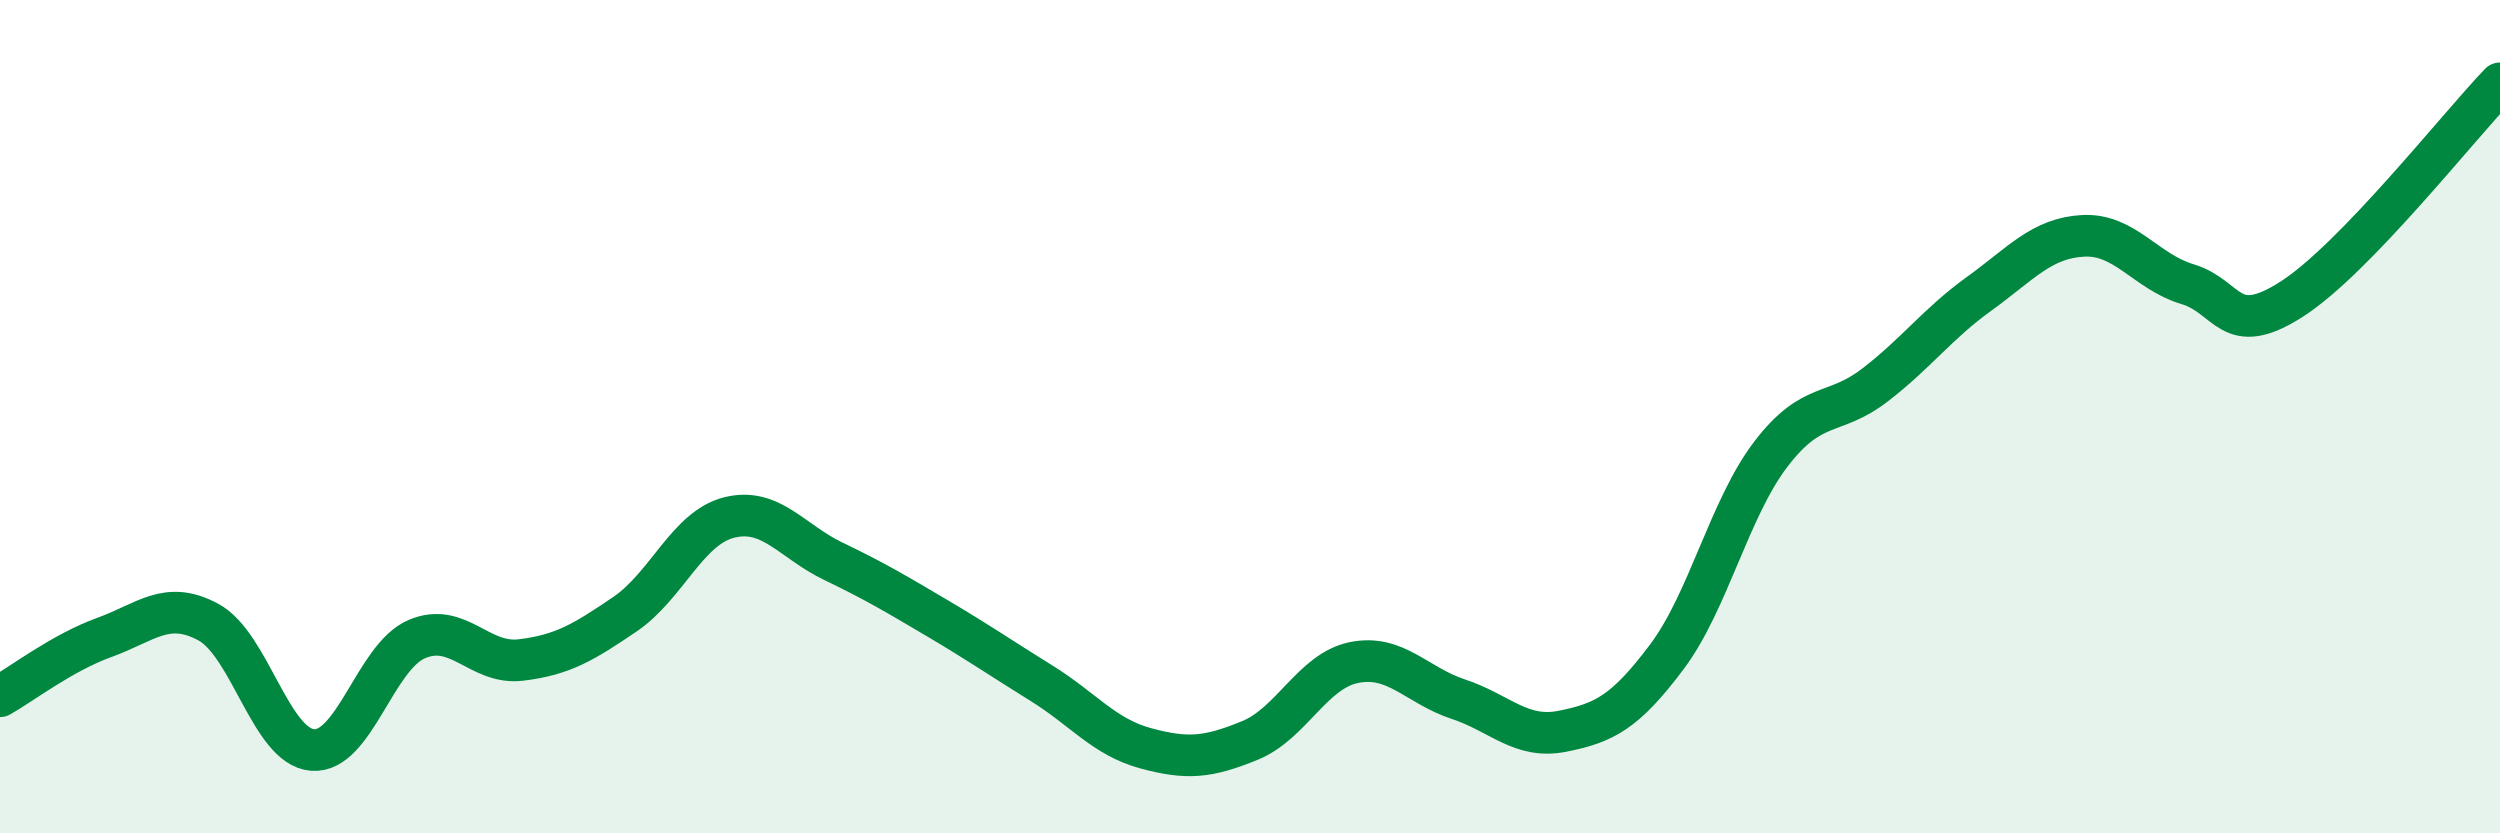
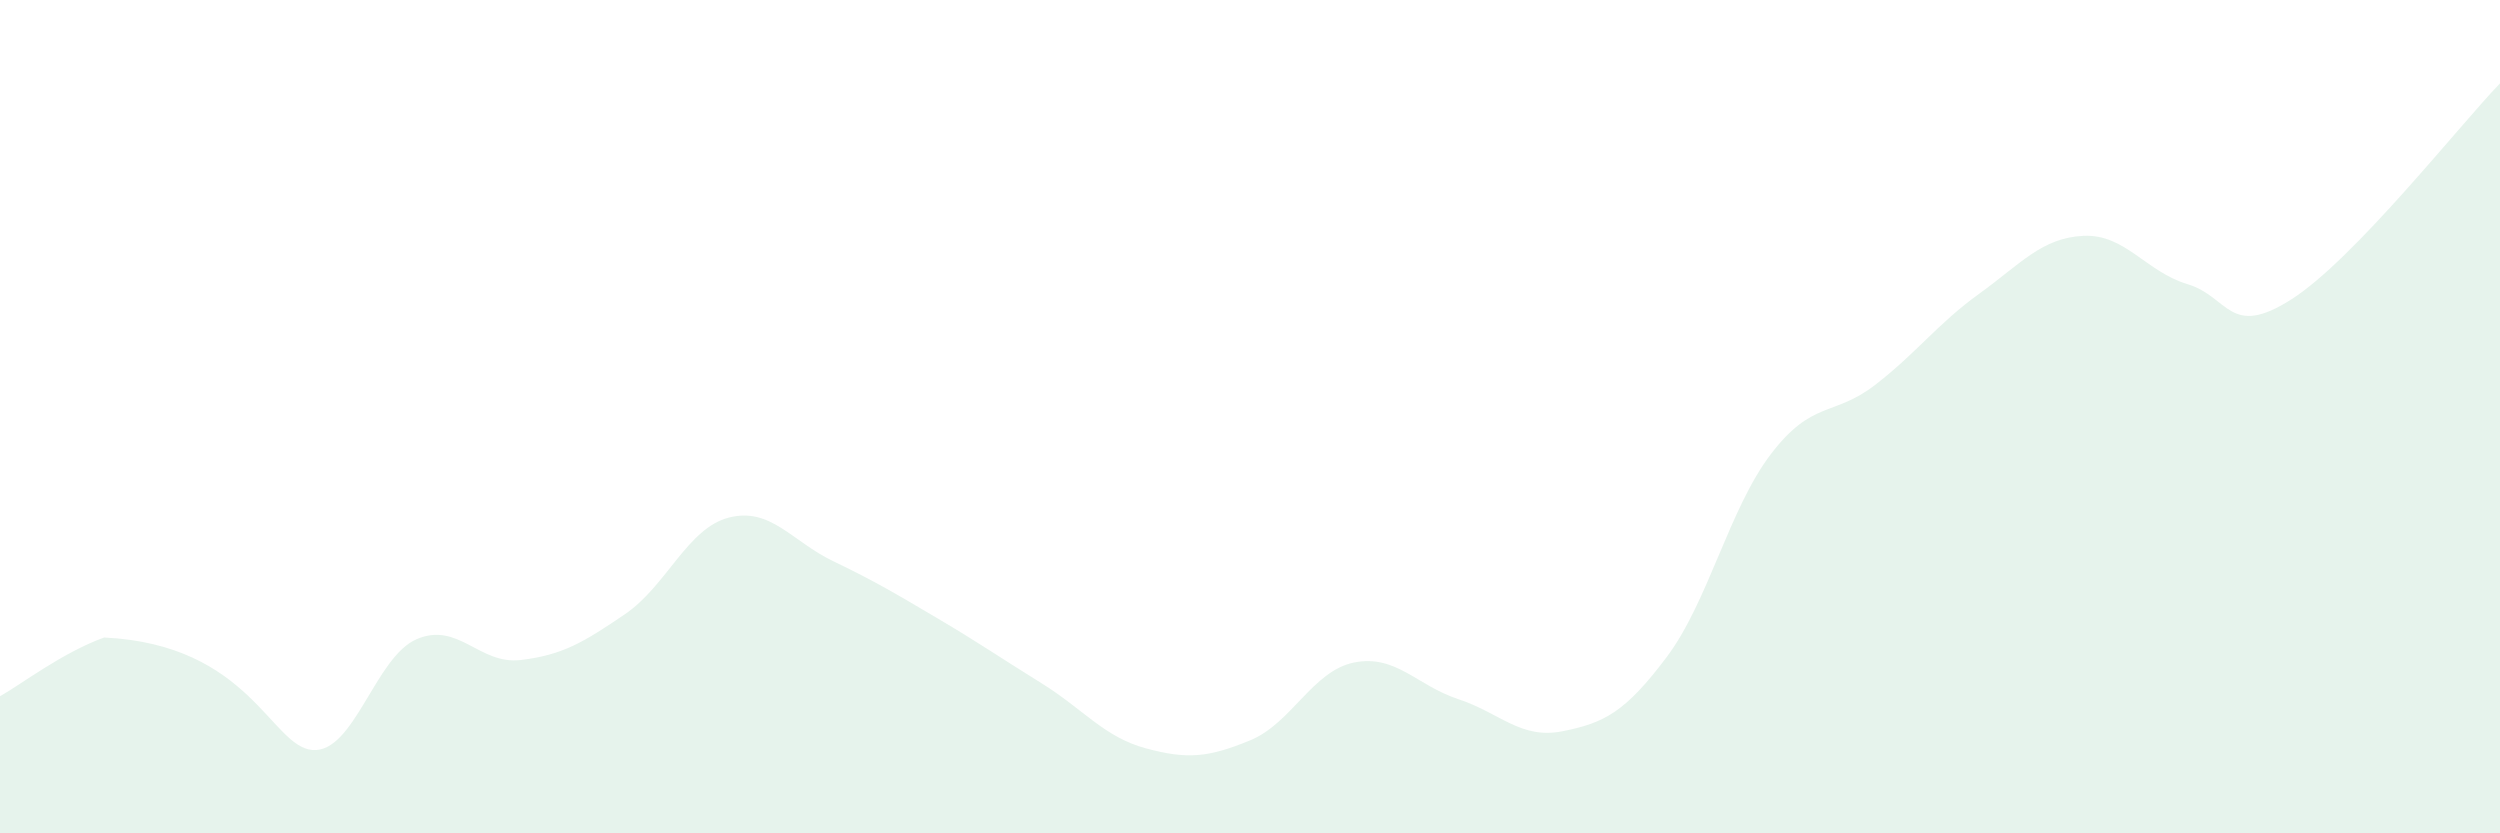
<svg xmlns="http://www.w3.org/2000/svg" width="60" height="20" viewBox="0 0 60 20">
-   <path d="M 0,16.71 C 0.5,16.43 1.5,15.66 2.5,15.3 C 3.5,14.94 4,14.39 5,14.93 C 6,15.47 6.5,17.92 7.5,18 C 8.5,18.08 9,15.77 10,15.34 C 11,14.91 11.5,15.96 12.5,15.84 C 13.5,15.72 14,15.42 15,14.74 C 16,14.06 16.5,12.67 17.5,12.42 C 18.5,12.17 19,12.99 20,13.47 C 21,13.95 21.5,14.25 22.5,14.84 C 23.5,15.43 24,15.78 25,16.4 C 26,17.02 26.5,17.69 27.5,17.96 C 28.5,18.23 29,18.18 30,17.77 C 31,17.36 31.5,16.1 32.5,15.9 C 33.5,15.7 34,16.45 35,16.78 C 36,17.11 36.5,17.75 37.5,17.55 C 38.5,17.35 39,17.1 40,15.77 C 41,14.44 41.5,12.21 42.5,10.9 C 43.5,9.59 44,10.01 45,9.24 C 46,8.47 46.5,7.77 47.5,7.05 C 48.5,6.33 49,5.71 50,5.66 C 51,5.61 51.5,6.52 52.5,6.82 C 53.5,7.12 53.5,8.14 55,7.18 C 56.5,6.22 59,3.04 60,2L60 20L0 20Z" fill="#008740" opacity="0.1" stroke-linecap="round" stroke-linejoin="round" />
-   <path d="M 0,16.71 C 0.5,16.43 1.5,15.66 2.5,15.3 C 3.5,14.94 4,14.39 5,14.93 C 6,15.47 6.5,17.92 7.5,18 C 8.5,18.08 9,15.77 10,15.34 C 11,14.91 11.5,15.96 12.5,15.84 C 13.5,15.72 14,15.42 15,14.74 C 16,14.06 16.5,12.67 17.5,12.42 C 18.5,12.17 19,12.99 20,13.47 C 21,13.95 21.5,14.25 22.5,14.84 C 23.5,15.43 24,15.78 25,16.4 C 26,17.02 26.5,17.69 27.5,17.96 C 28.5,18.23 29,18.18 30,17.77 C 31,17.36 31.5,16.1 32.5,15.9 C 33.5,15.7 34,16.45 35,16.78 C 36,17.11 36.5,17.75 37.5,17.55 C 38.5,17.35 39,17.1 40,15.77 C 41,14.44 41.5,12.21 42.5,10.9 C 43.5,9.59 44,10.01 45,9.24 C 46,8.47 46.5,7.77 47.5,7.05 C 48.5,6.33 49,5.71 50,5.66 C 51,5.61 51.5,6.52 52.5,6.82 C 53.5,7.12 53.5,8.14 55,7.18 C 56.5,6.22 59,3.04 60,2" stroke="#008740" stroke-width="1" fill="none" stroke-linecap="round" stroke-linejoin="round" />
+   <path d="M 0,16.71 C 0.5,16.43 1.5,15.66 2.5,15.3 C 6,15.47 6.5,17.92 7.5,18 C 8.5,18.08 9,15.77 10,15.34 C 11,14.91 11.5,15.96 12.5,15.84 C 13.5,15.72 14,15.42 15,14.74 C 16,14.06 16.5,12.67 17.5,12.42 C 18.5,12.17 19,12.99 20,13.47 C 21,13.95 21.5,14.25 22.5,14.84 C 23.5,15.43 24,15.78 25,16.4 C 26,17.02 26.5,17.69 27.5,17.96 C 28.5,18.23 29,18.18 30,17.77 C 31,17.36 31.5,16.1 32.5,15.9 C 33.5,15.7 34,16.45 35,16.78 C 36,17.11 36.5,17.75 37.5,17.55 C 38.5,17.35 39,17.1 40,15.77 C 41,14.44 41.5,12.21 42.5,10.9 C 43.5,9.59 44,10.01 45,9.24 C 46,8.47 46.5,7.77 47.5,7.05 C 48.5,6.33 49,5.71 50,5.66 C 51,5.61 51.5,6.52 52.5,6.82 C 53.5,7.12 53.5,8.14 55,7.18 C 56.5,6.22 59,3.04 60,2L60 20L0 20Z" fill="#008740" opacity="0.1" stroke-linecap="round" stroke-linejoin="round" />
</svg>